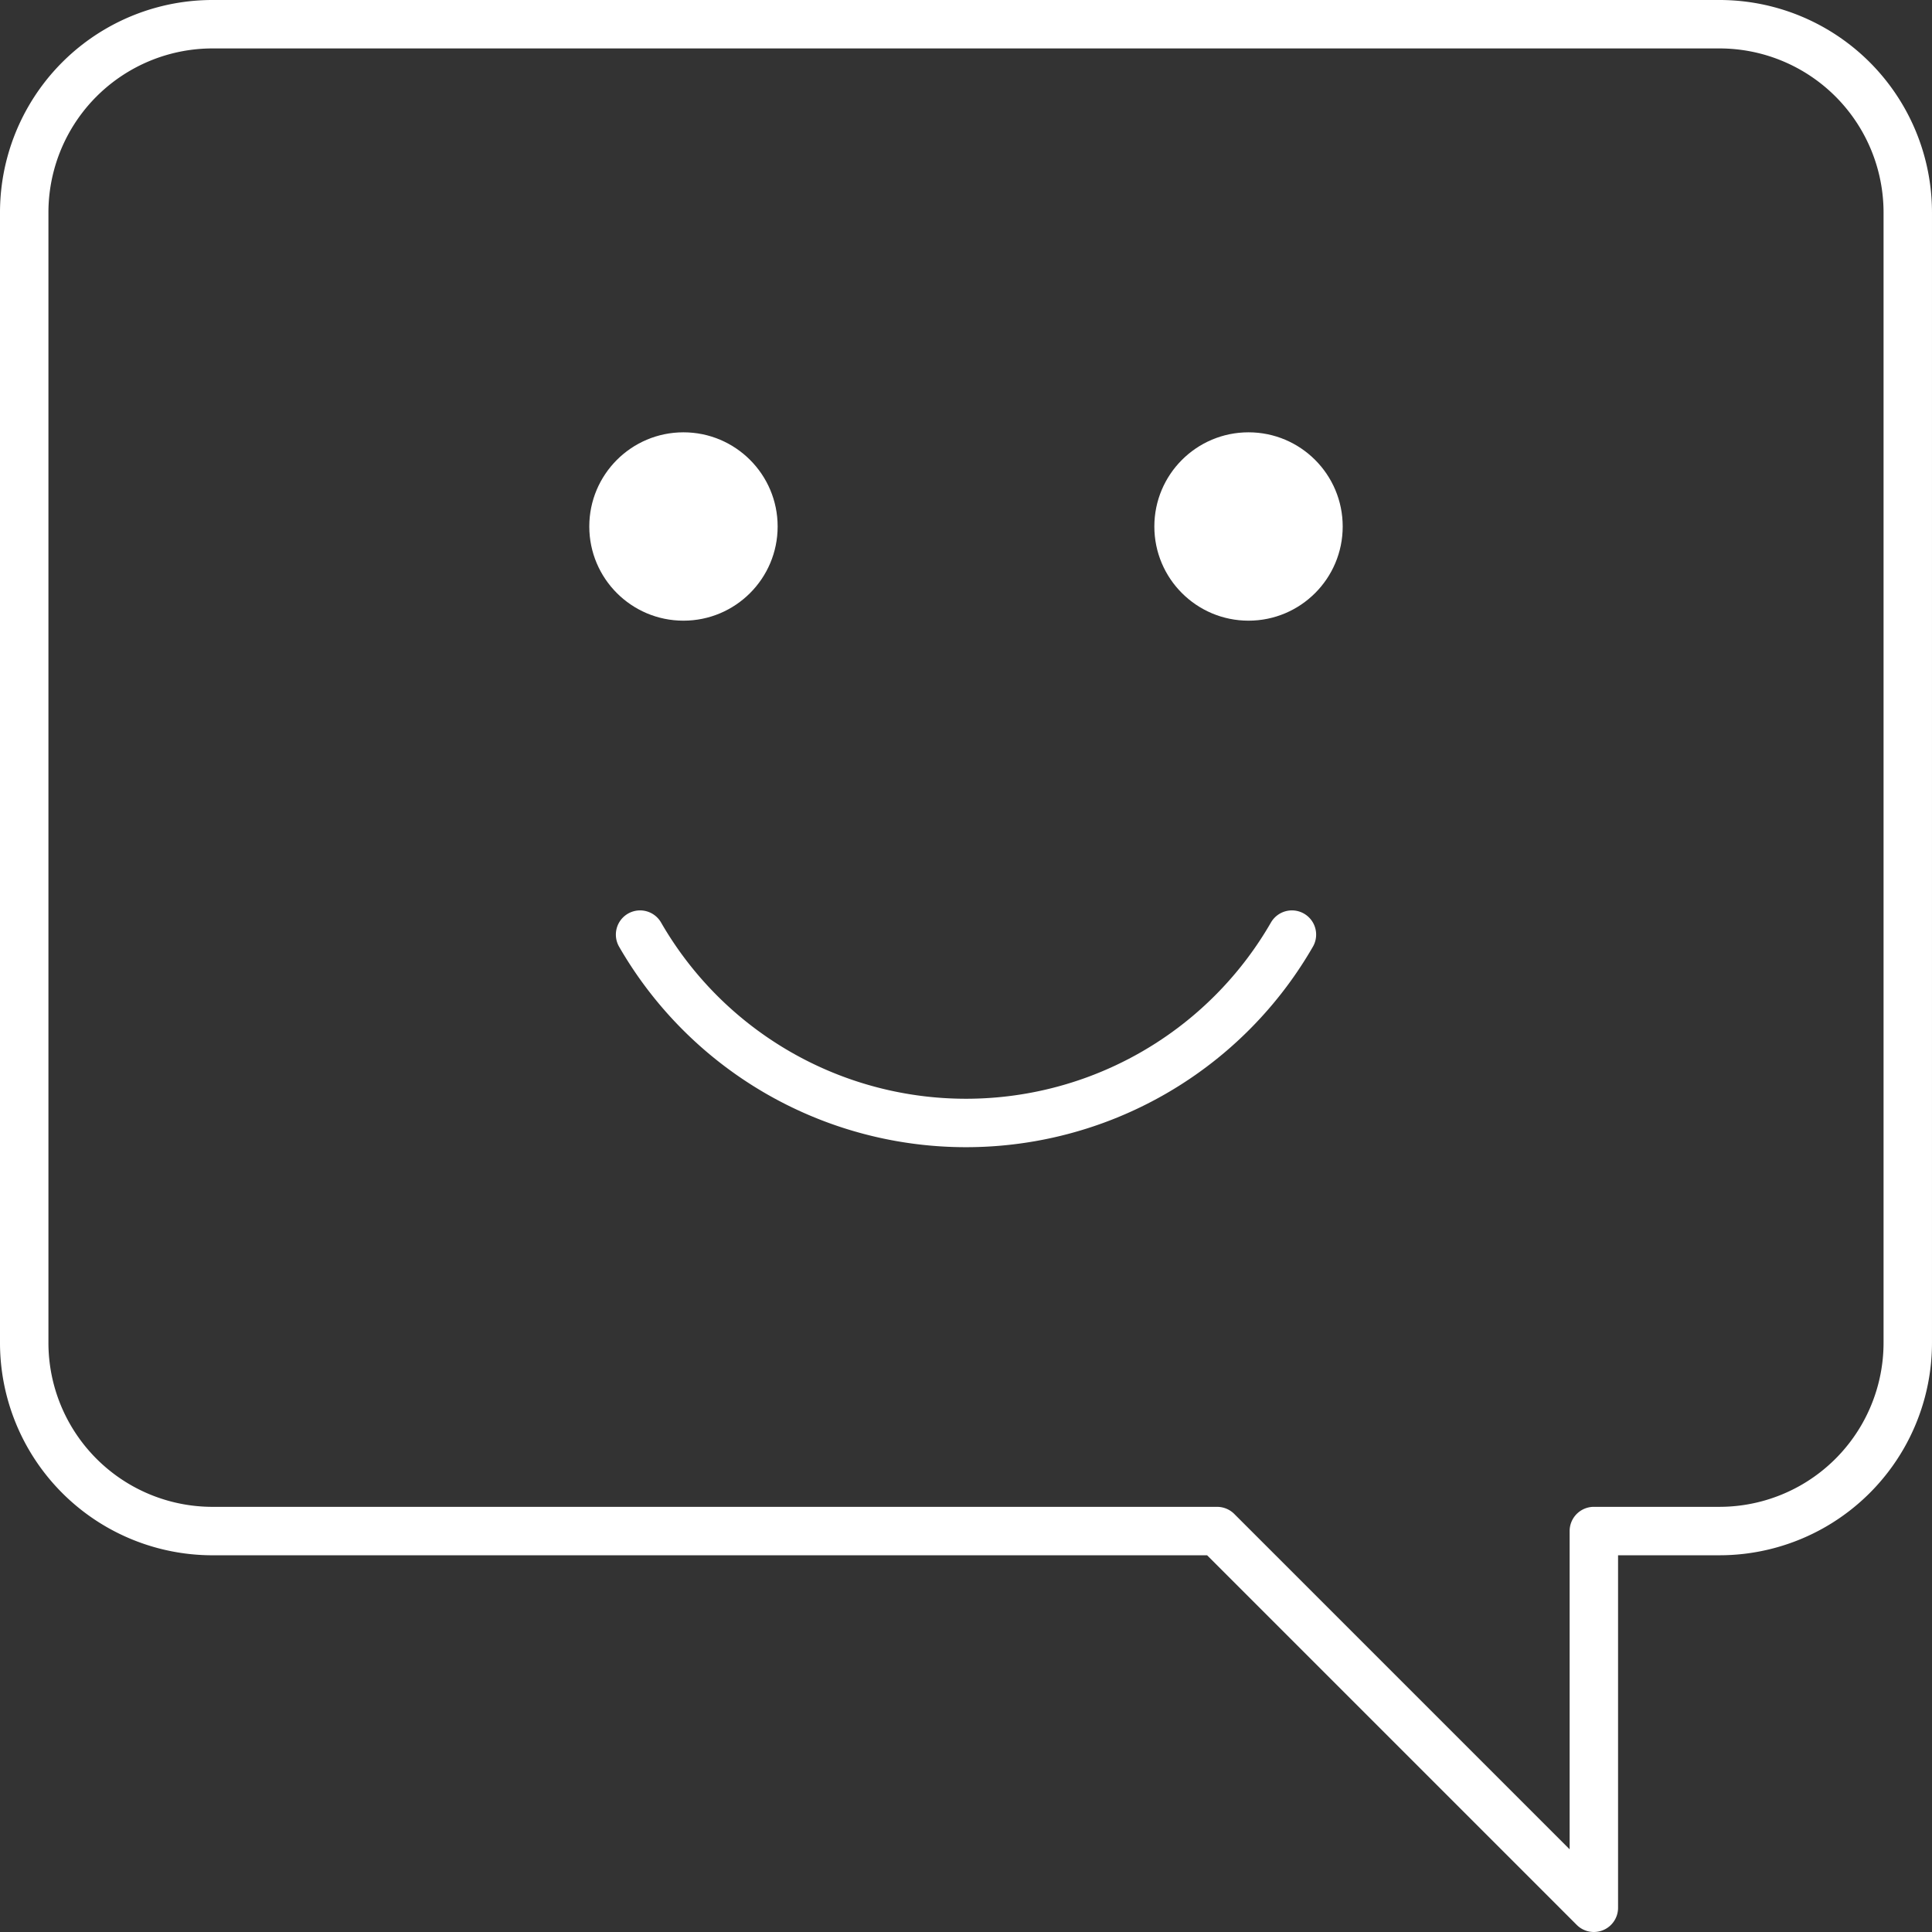
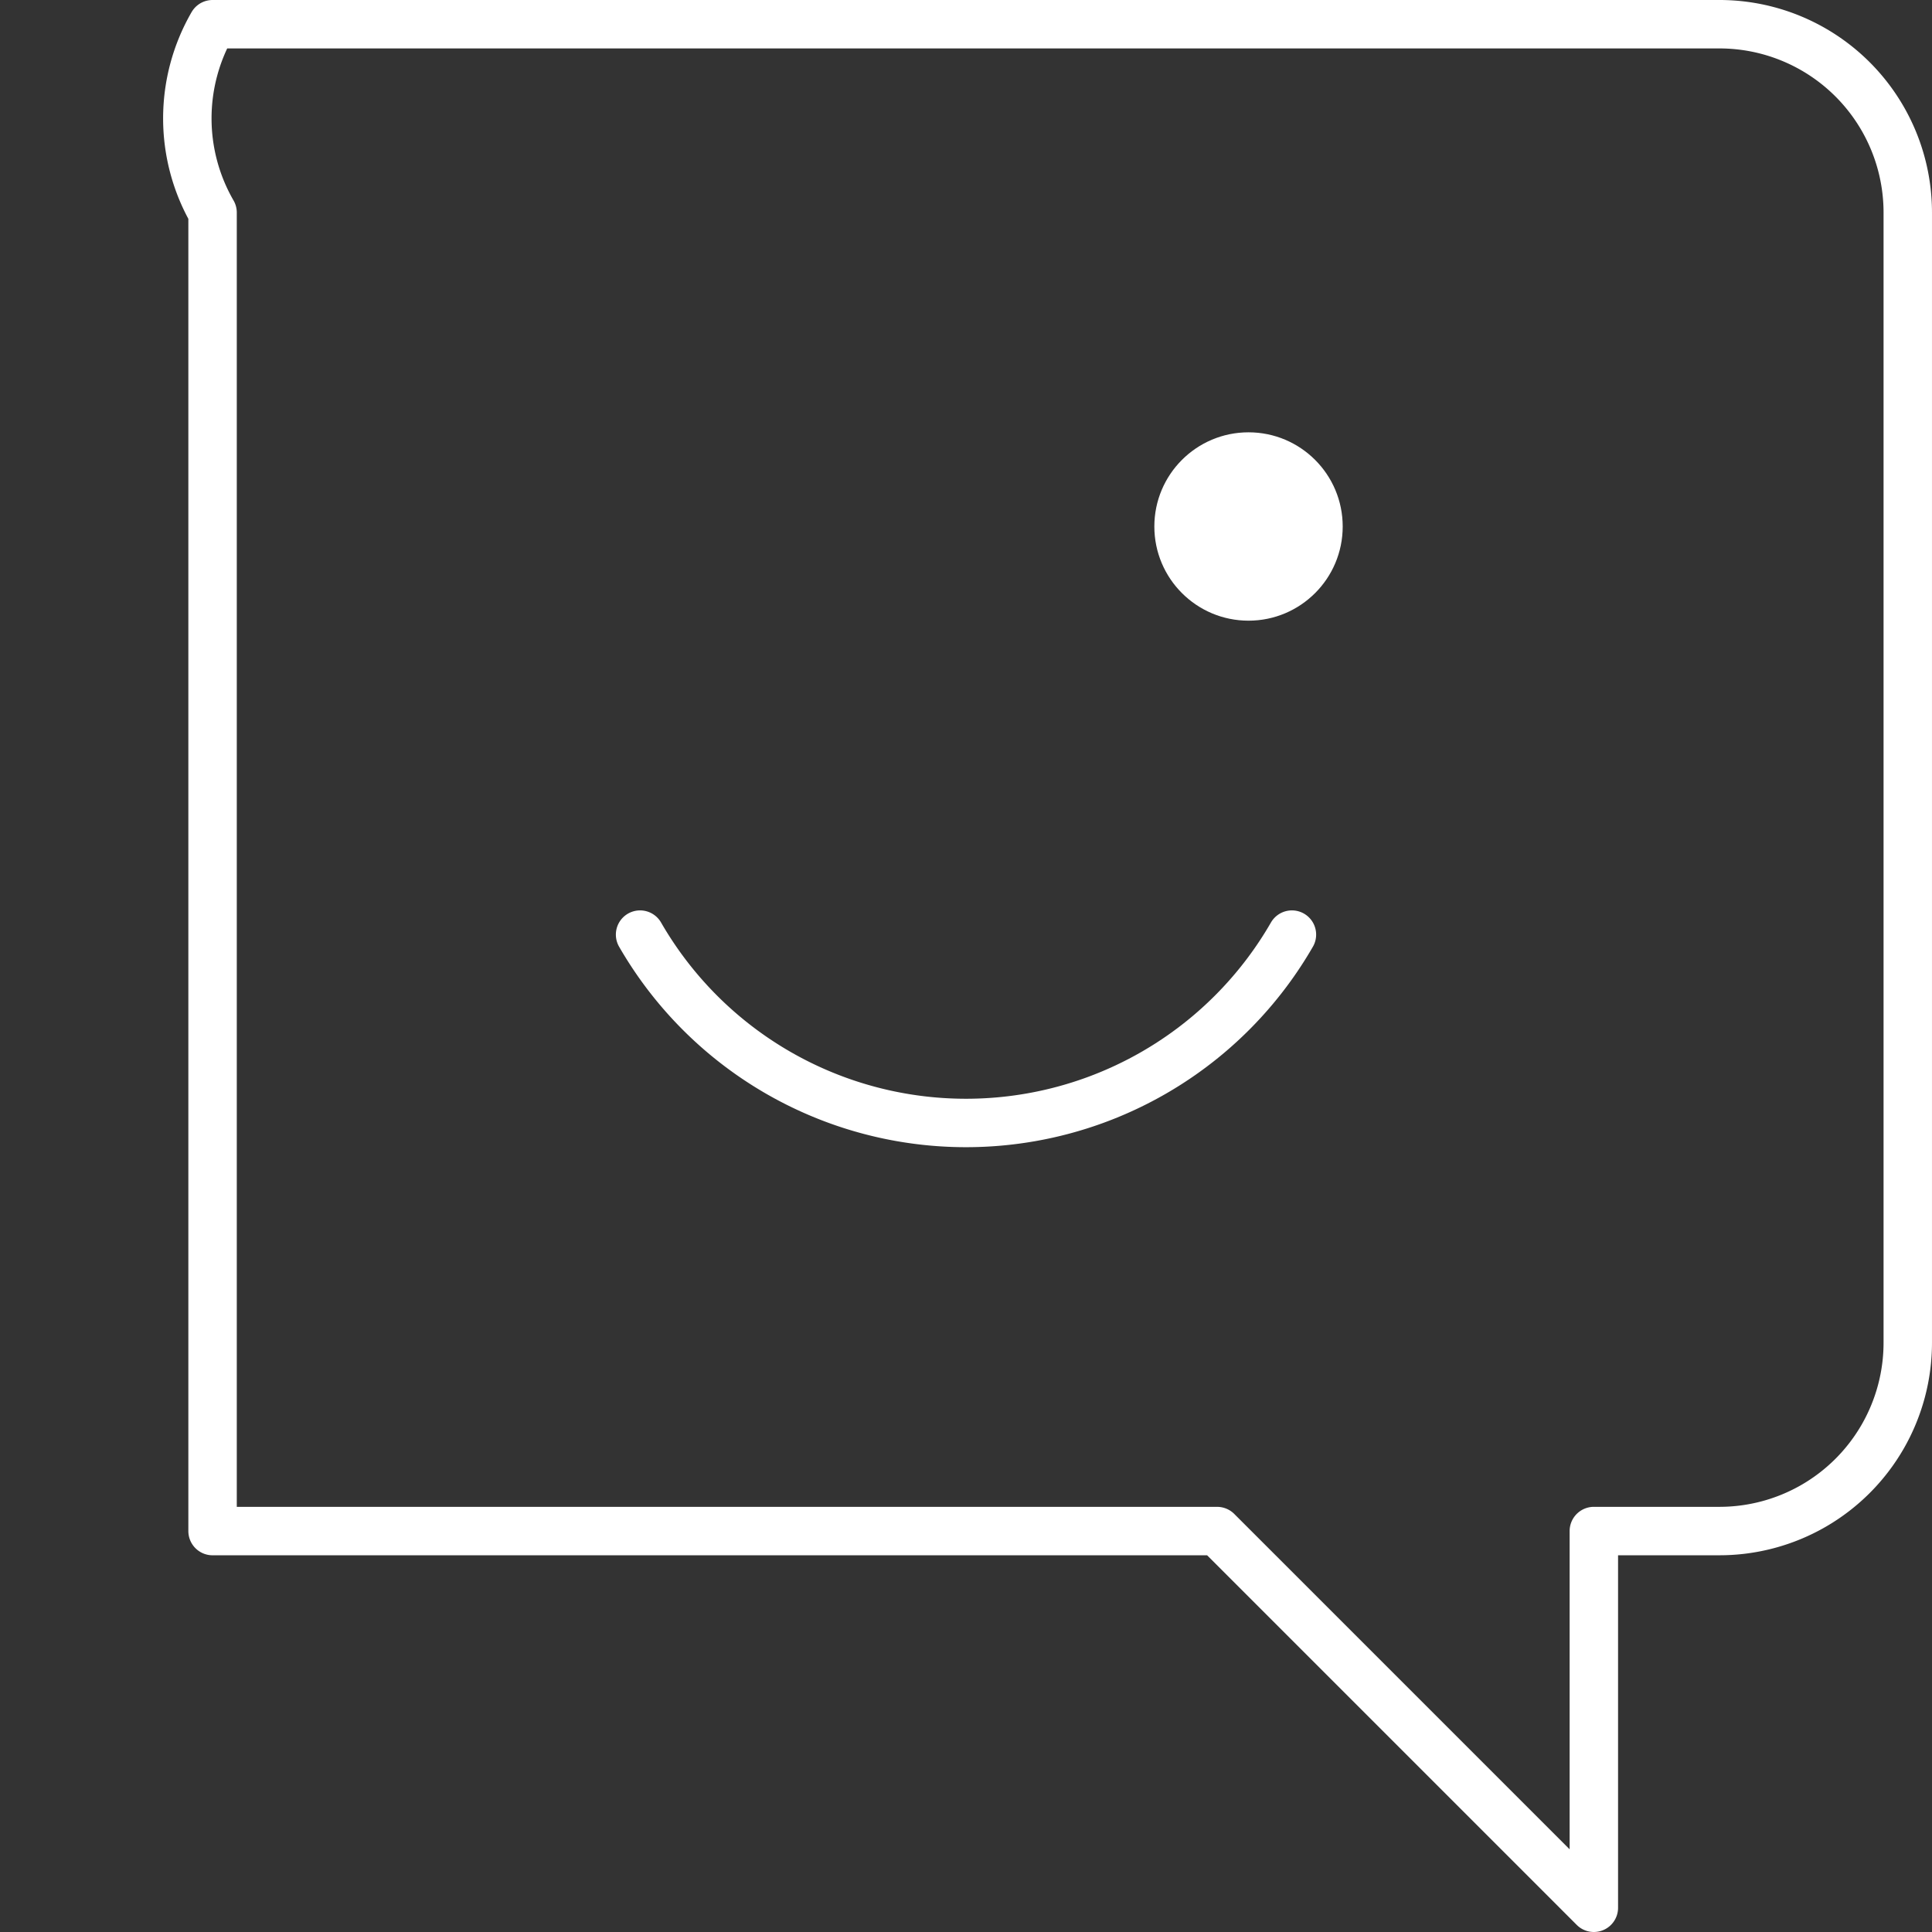
<svg xmlns="http://www.w3.org/2000/svg" width="159.563" height="159.563" viewBox="0 0 159.563 159.563">
  <rect x="0" y="0" width="159.563" height="159.563" fill="#333333" stroke="none" />
  <defs>
    <style>.a{fill:none;stroke:#fff;stroke-linecap:round;stroke-linejoin:round;stroke-width:4px;}.b{fill:#fff;}</style>
  </defs>
  <g transform="translate(-380 -110)">
-     <path class="a" d="M397.556,112h124.45a15.555,15.555,0,0,1,15.556,15.556v93.337a15.555,15.555,0,0,1-15.556,15.556H511.635v31.113L480.523,236.45H397.556A15.555,15.555,0,0,1,382,220.894V127.556A15.555,15.555,0,0,1,397.556,112Z" transform="translate(0 0)" />
-     <circle class="b" cx="7.778" cy="7.778" r="7.778" transform="translate(428.669 145.705)" />
+     <path class="a" d="M397.556,112h124.45a15.555,15.555,0,0,1,15.556,15.556v93.337a15.555,15.555,0,0,1-15.556,15.556H511.635v31.113L480.523,236.45H397.556V127.556A15.555,15.555,0,0,1,397.556,112Z" transform="translate(0 0)" />
    <circle class="b" cx="7.778" cy="7.778" r="7.778" transform="translate(475.337 145.705)" />
    <path class="a" d="M391.809,126.5a31.066,31.066,0,0,0,53.835,0" transform="translate(41.055 60.689)" />
  </g>
</svg>